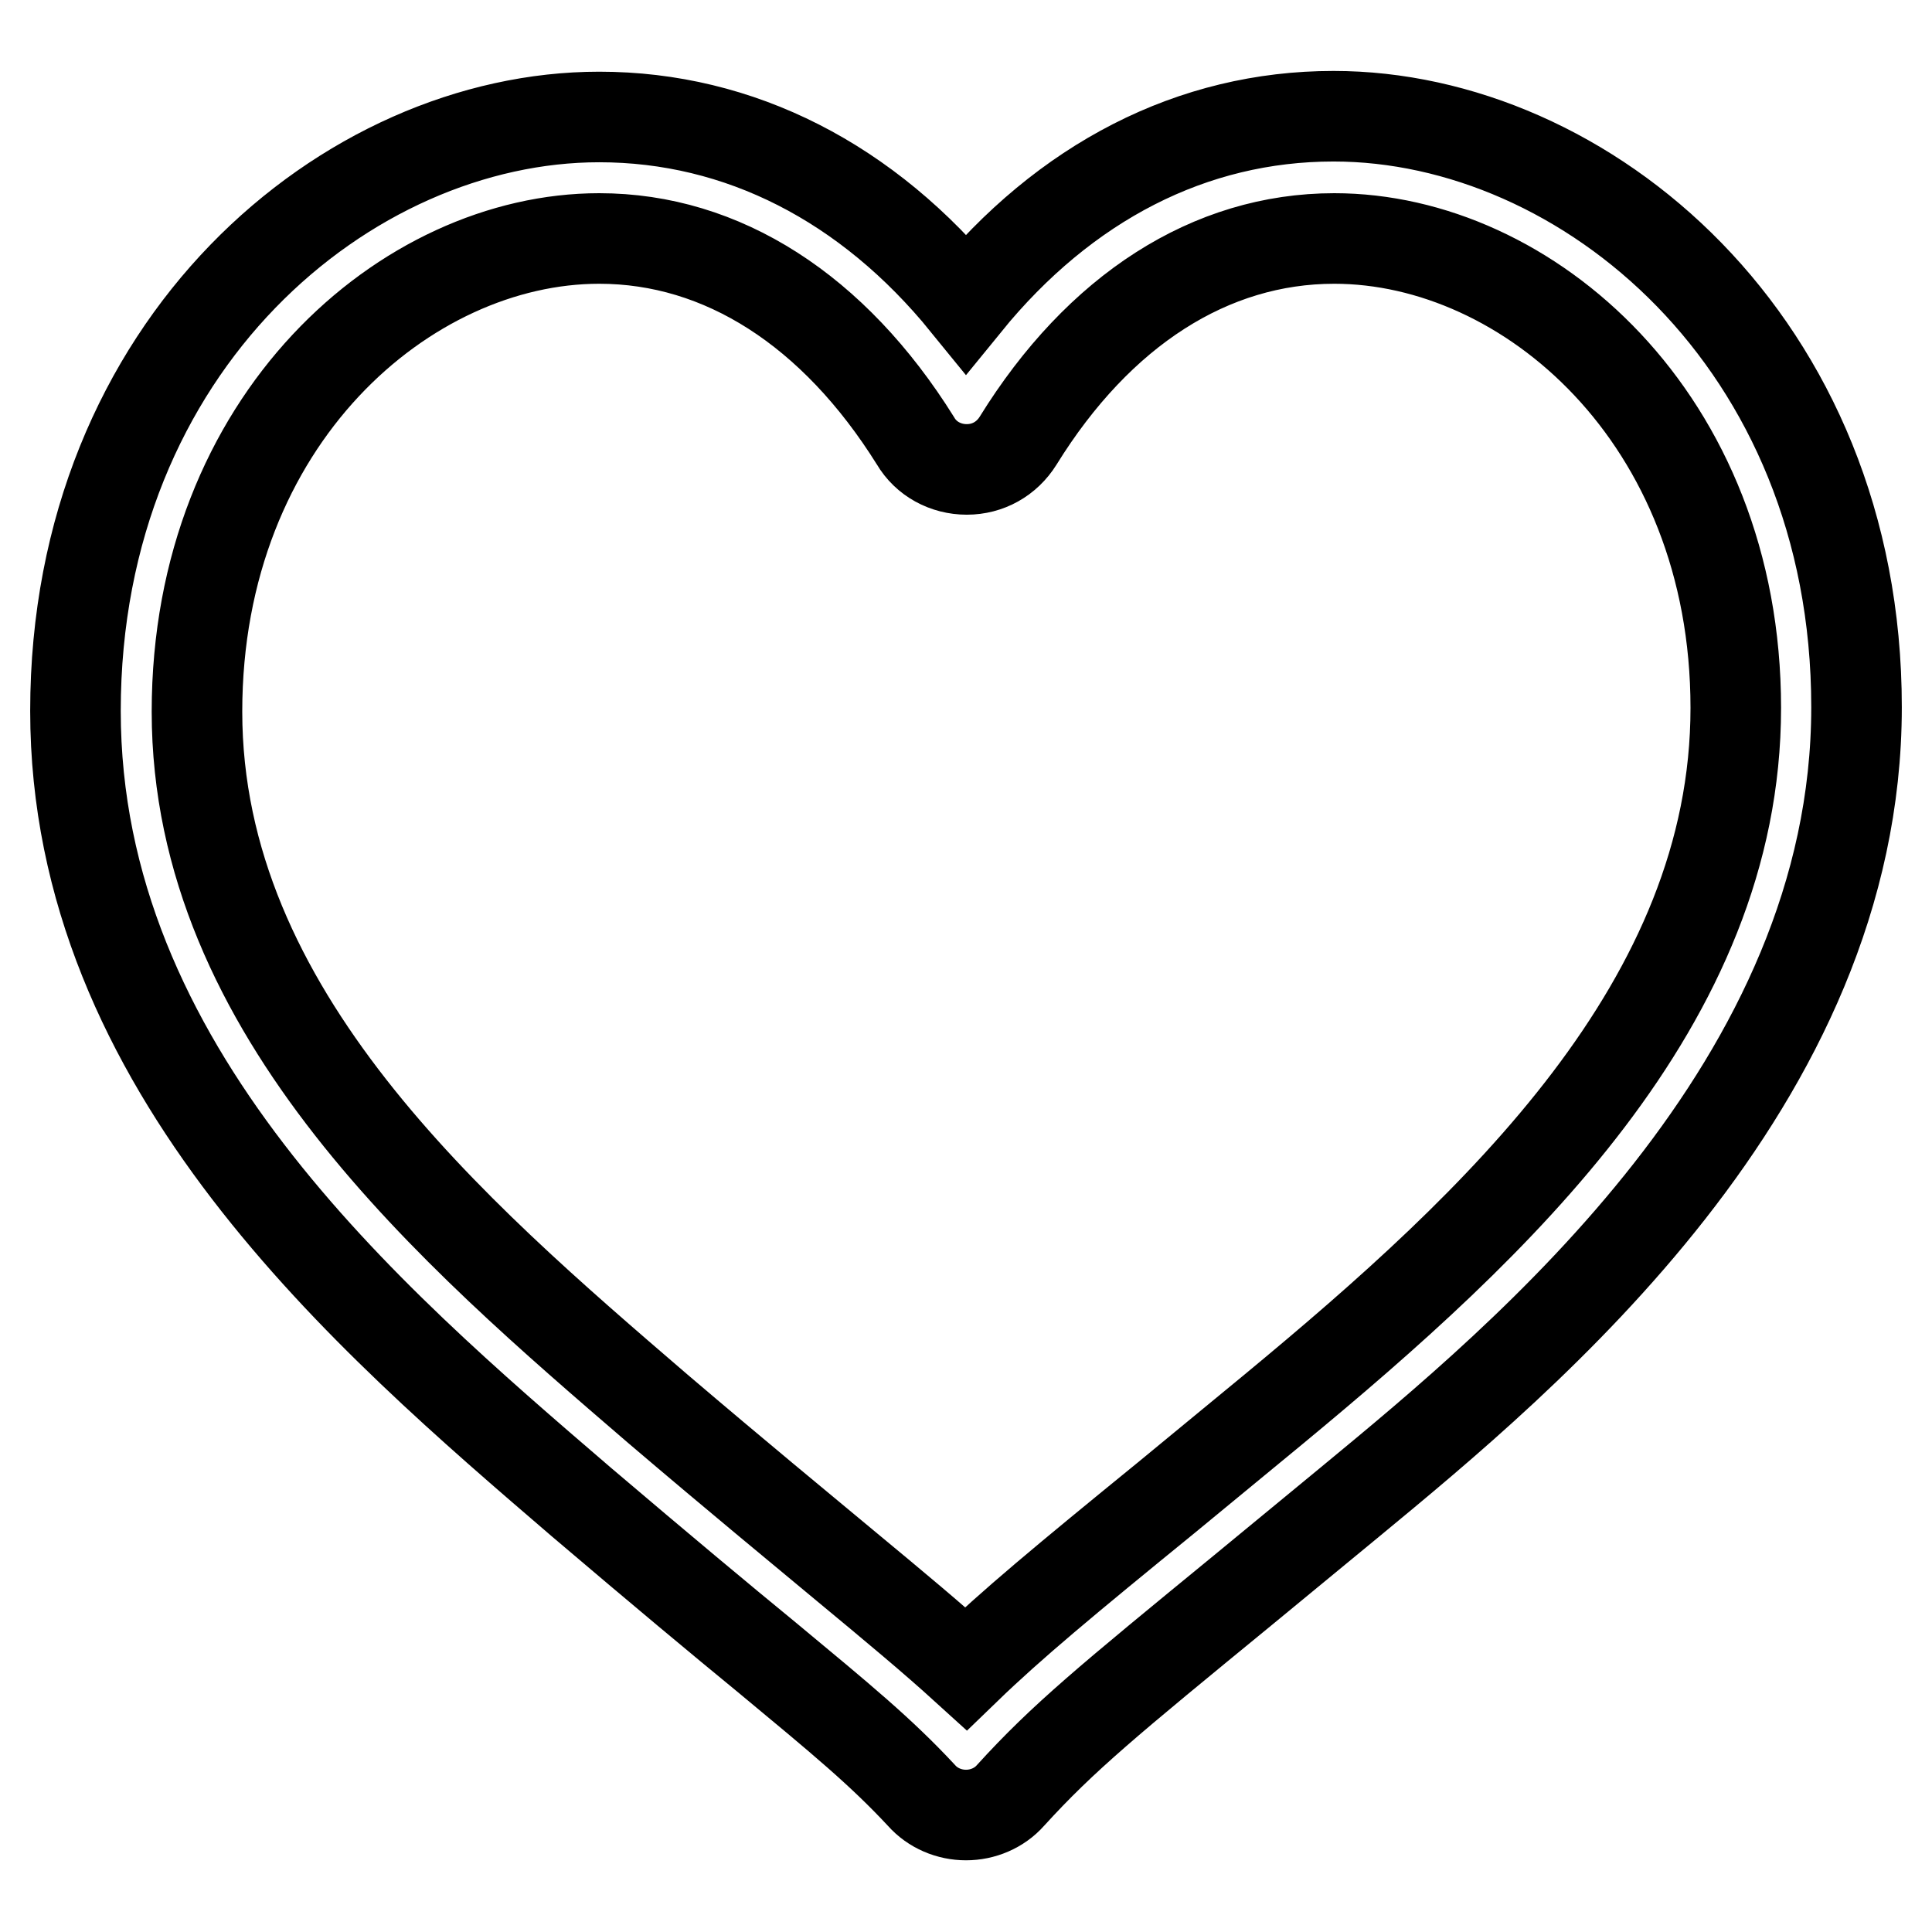
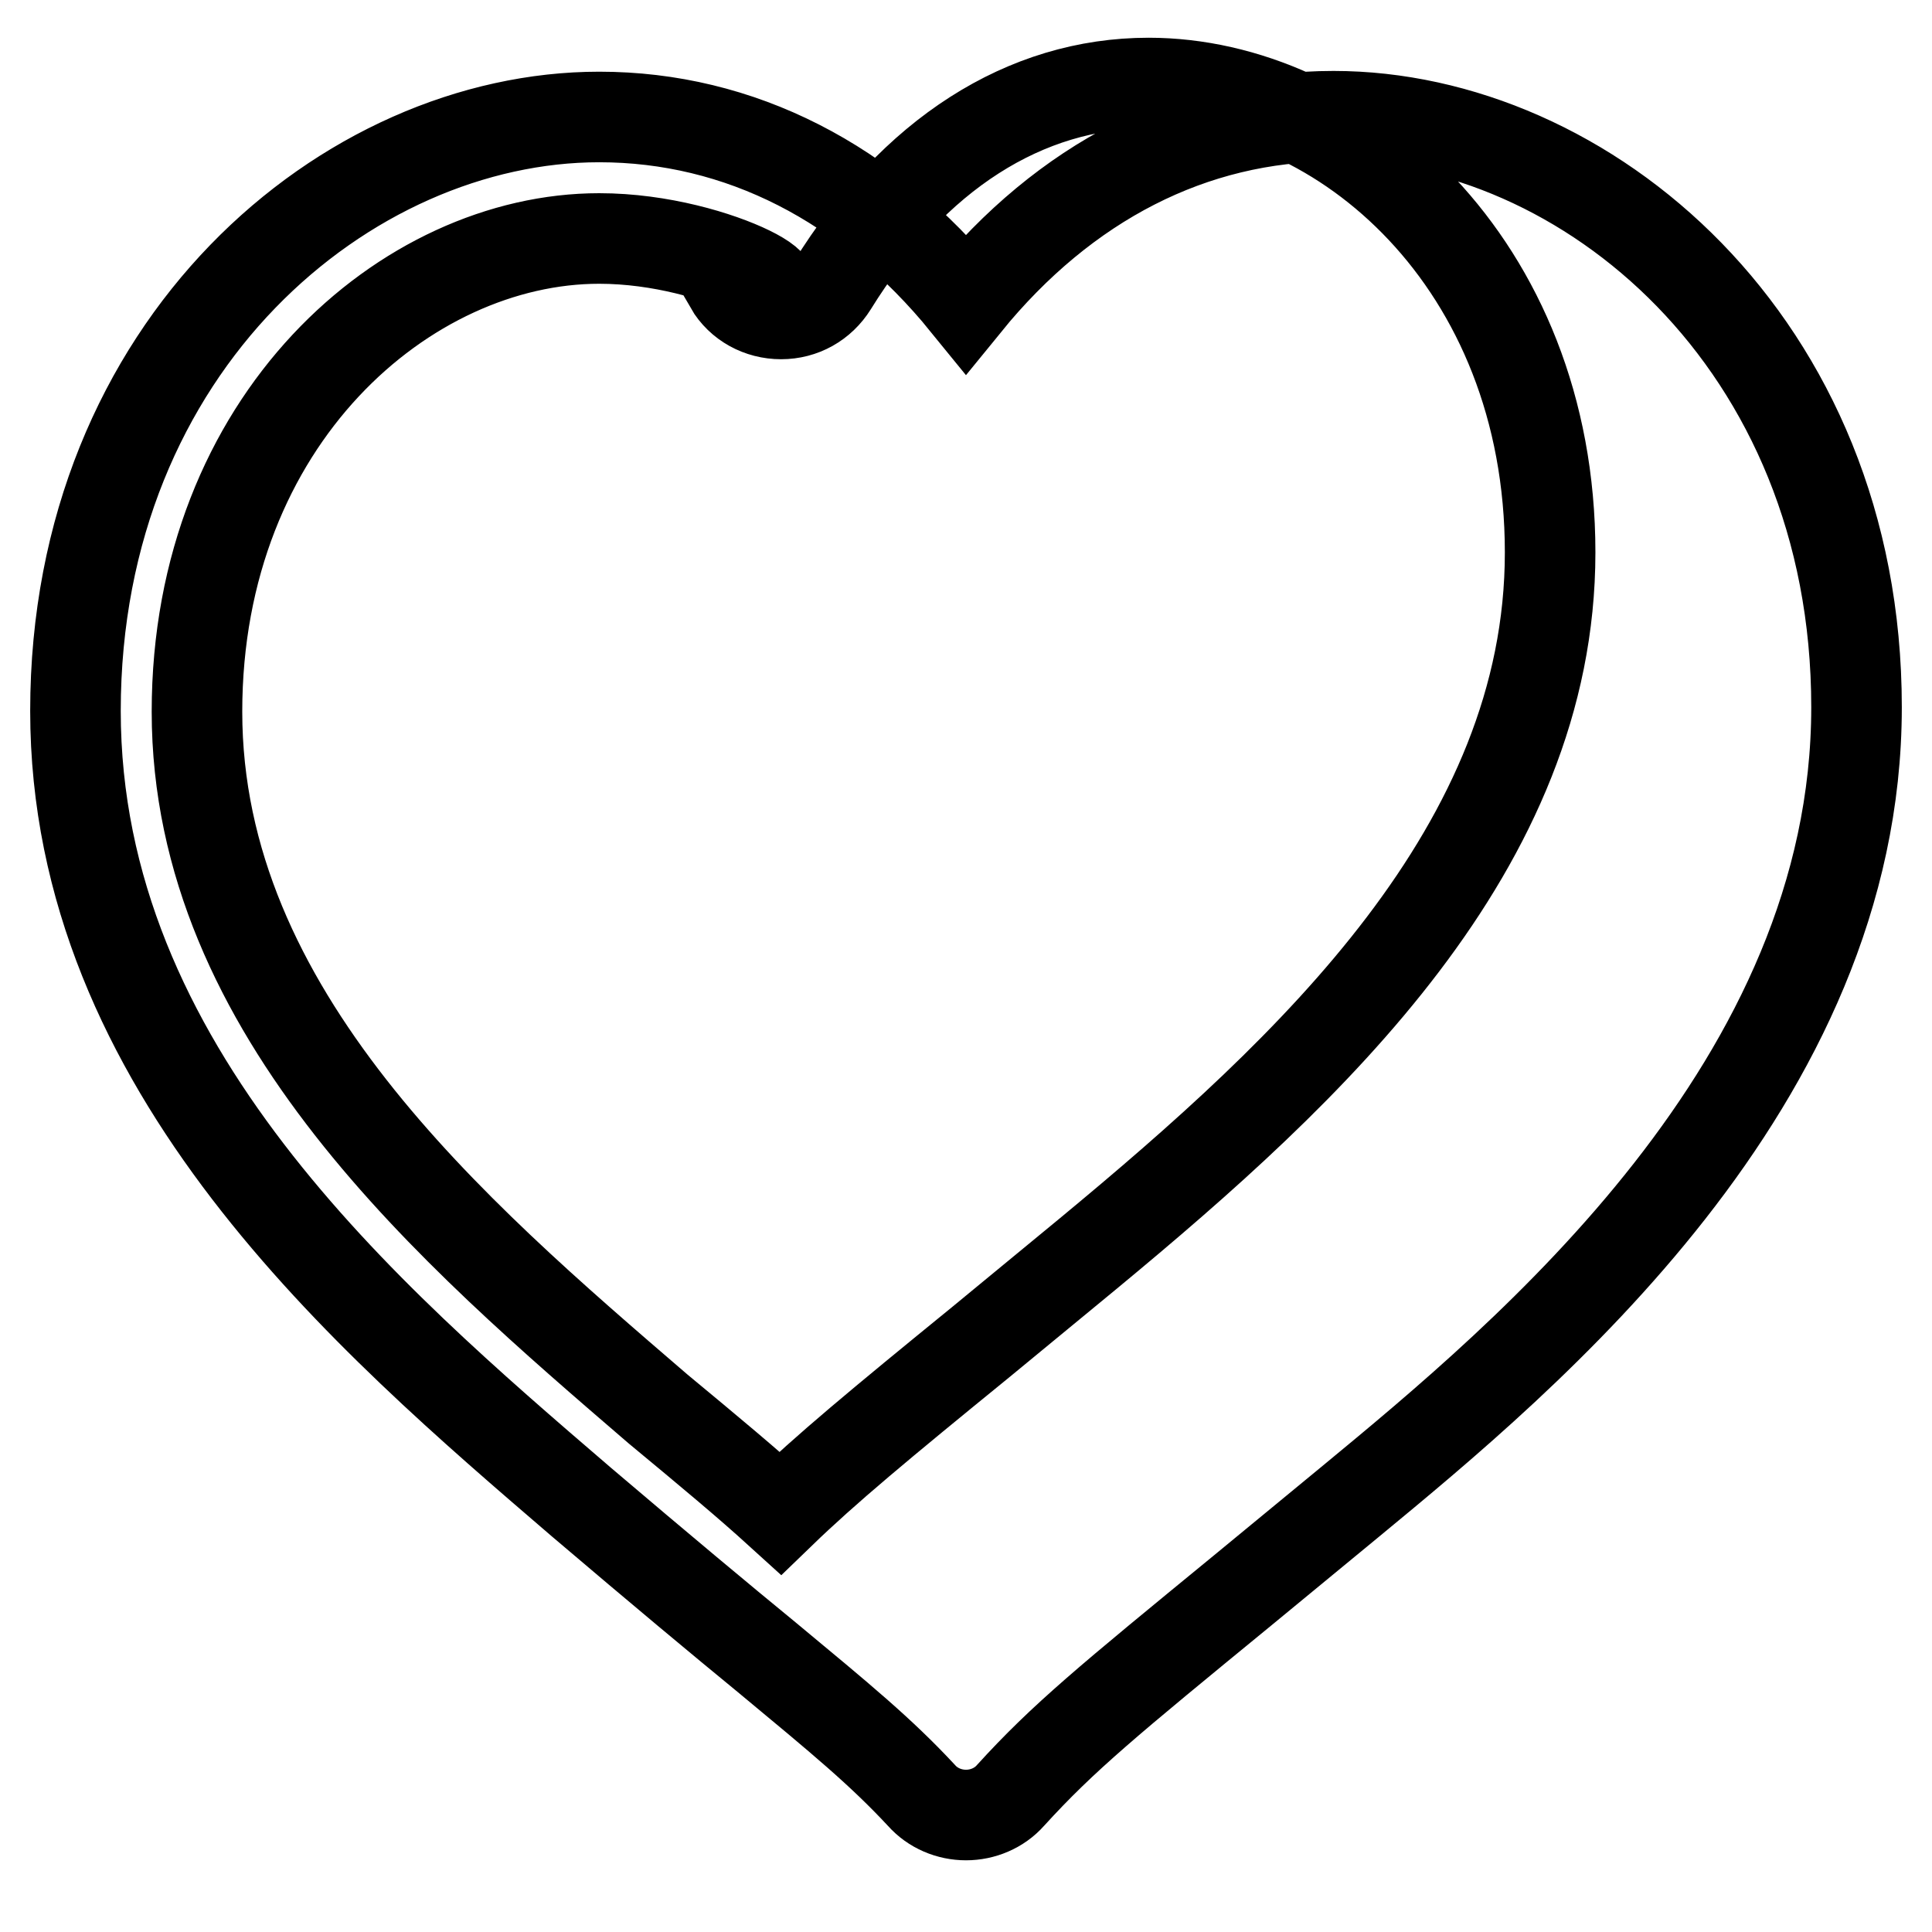
<svg xmlns="http://www.w3.org/2000/svg" version="1.1" x="0px" y="0px" viewBox="0 0 256 256" enable-background="new 0 0 256 256" xml:space="preserve">
  <g>
    <g>
-       <path stroke-width="12" fill-opacity="0" stroke="#000000" d="M128,240.5c-2.2,0-4.4-0.9-5.9-2.6c-5.4-5.8-10.5-10-20.5-18.3c-6.1-5-13.9-11.5-24.6-20.6C48.6,174.6,10,141.6,10,94.2c0-48.6,36-78.7,69.4-78.7c18.6,0,35.6,8.7,48.6,24.7c13.1-16.1,30-24.8,48.7-24.8c33.3,0,69.3,29.9,69.3,78.3c0,49.9-43.6,85.9-67.1,105.3l-14.2,11.7c-17.8,14.6-23.8,19.5-30.8,27.2C132.4,239.6,130.2,240.5,128,240.5z M79.4,31.6c-25.6,0-53.3,24-53.3,62.7c0,40,33.9,69,61.1,92.4c10.8,9.2,18.6,15.6,24.6,20.6c7,5.8,11.8,9.8,16.2,13.8c6-5.8,13.1-11.7,26.6-22.7l14.2-11.7c29.6-24.5,61.2-53.8,61.2-92.9c0-38.4-27.6-62.2-53.2-62.2c-16.4,0-31.2,9.5-41.9,26.8c-1.5,2.4-4,3.8-6.8,3.8l0,0c-2.8,0-5.4-1.4-6.8-3.8C110.5,41.1,95.7,31.6,79.4,31.6z" />
+       <path stroke-width="12" fill-opacity="0" stroke="#000000" d="M128,240.5c-2.2,0-4.4-0.9-5.9-2.6c-5.4-5.8-10.5-10-20.5-18.3c-6.1-5-13.9-11.5-24.6-20.6C48.6,174.6,10,141.6,10,94.2c0-48.6,36-78.7,69.4-78.7c18.6,0,35.6,8.7,48.6,24.7c13.1-16.1,30-24.8,48.7-24.8c33.3,0,69.3,29.9,69.3,78.3c0,49.9-43.6,85.9-67.1,105.3l-14.2,11.7c-17.8,14.6-23.8,19.5-30.8,27.2C132.4,239.6,130.2,240.5,128,240.5z M79.4,31.6c-25.6,0-53.3,24-53.3,62.7c0,40,33.9,69,61.1,92.4c7,5.8,11.8,9.8,16.2,13.8c6-5.8,13.1-11.7,26.6-22.7l14.2-11.7c29.6-24.5,61.2-53.8,61.2-92.9c0-38.4-27.6-62.2-53.2-62.2c-16.4,0-31.2,9.5-41.9,26.8c-1.5,2.4-4,3.8-6.8,3.8l0,0c-2.8,0-5.4-1.4-6.8-3.8C110.5,41.1,95.7,31.6,79.4,31.6z" />
    </g>
  </g>
</svg>